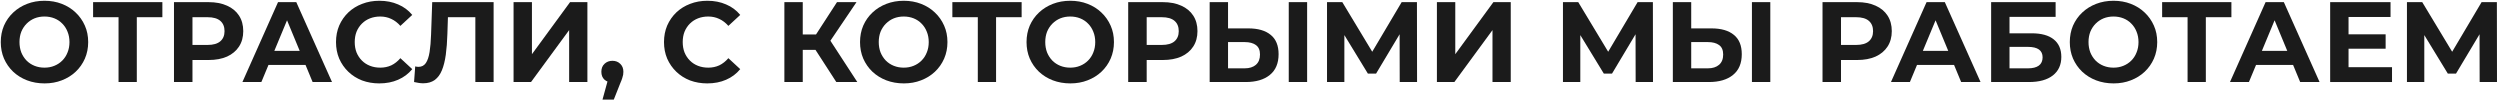
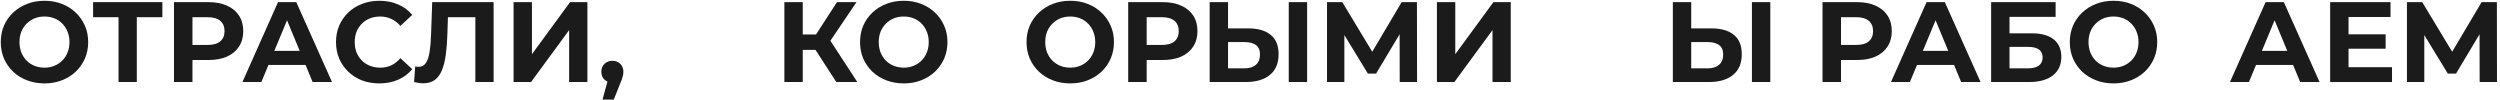
<svg xmlns="http://www.w3.org/2000/svg" width="701" height="28" viewBox="0 0 701 28" fill="none">
  <path d="M674.909 23.001V0.601H679.197L688.733 16.409H686.461L695.837 0.601H700.125L700.157 23.001H695.293L695.261 8.057H696.189L688.669 20.633H686.365L678.685 8.057H679.773V23.001H674.909Z" fill="#1B1B1B" />
  <path d="M658.146 9.625H668.93V13.657H658.146V9.625ZM658.53 18.841H670.722V23.001H653.378V0.601H670.306V4.761H658.53V18.841Z" fill="#1B1B1B" />
  <path d="M625.287 23.001L635.271 0.601H640.391L650.407 23.001H644.967L636.775 3.225H638.823L630.599 23.001H625.287ZM630.279 18.201L631.655 14.265H643.175L644.583 18.201H630.279Z" fill="#1B1B1B" />
-   <path d="M613.397 23.001V3.641L614.581 4.825H606.261V0.601H625.685V4.825H617.365L618.517 3.641V23.001H613.397Z" fill="#1B1B1B" />
  <path d="M592.66 23.385C590.889 23.385 589.247 23.097 587.732 22.521C586.239 21.945 584.937 21.134 583.828 20.089C582.74 19.044 581.887 17.817 581.268 16.409C580.671 15.001 580.372 13.465 580.372 11.801C580.372 10.137 580.671 8.601 581.268 7.193C581.887 5.785 582.751 4.558 583.86 3.513C584.969 2.467 586.271 1.657 587.764 1.081C589.257 0.505 590.879 0.217 592.628 0.217C594.399 0.217 596.02 0.505 597.492 1.081C598.985 1.657 600.276 2.467 601.364 3.513C602.473 4.558 603.337 5.785 603.956 7.193C604.575 8.579 604.884 10.116 604.884 11.801C604.884 13.465 604.575 15.011 603.956 16.441C603.337 17.849 602.473 19.076 601.364 20.121C600.276 21.145 598.985 21.945 597.492 22.521C596.02 23.097 594.409 23.385 592.66 23.385ZM592.628 18.969C593.631 18.969 594.548 18.798 595.38 18.457C596.233 18.116 596.98 17.625 597.62 16.985C598.26 16.345 598.751 15.588 599.092 14.713C599.455 13.838 599.636 12.867 599.636 11.801C599.636 10.734 599.455 9.763 599.092 8.889C598.751 8.014 598.26 7.257 597.62 6.617C597.001 5.977 596.265 5.486 595.412 5.145C594.559 4.803 593.631 4.633 592.628 4.633C591.625 4.633 590.697 4.803 589.844 5.145C589.012 5.486 588.276 5.977 587.636 6.617C586.996 7.257 586.495 8.014 586.132 8.889C585.791 9.763 585.62 10.734 585.62 11.801C585.62 12.846 585.791 13.817 586.132 14.713C586.495 15.588 586.985 16.345 587.604 16.985C588.244 17.625 588.991 18.116 589.844 18.457C590.697 18.798 591.625 18.969 592.628 18.969Z" fill="#1B1B1B" />
  <path d="M558.315 23.001V0.601H576.395V4.729H563.467V9.337H569.675C572.384 9.337 574.443 9.902 575.851 11.033C577.28 12.164 577.995 13.806 577.995 15.961C577.995 18.18 577.206 19.907 575.627 21.145C574.048 22.382 571.819 23.001 568.939 23.001H558.315ZM563.467 19.161H568.651C569.974 19.161 570.987 18.905 571.691 18.393C572.395 17.86 572.747 17.091 572.747 16.089C572.747 14.126 571.382 13.145 568.651 13.145H563.467V19.161Z" fill="#1B1B1B" />
  <path d="M530.225 23.001L540.209 0.601H545.329L555.345 23.001H549.905L541.713 3.225H543.761L535.537 23.001H530.225ZM535.217 18.201L536.593 14.265H548.113L549.521 18.201H535.217Z" fill="#1B1B1B" />
  <path d="M511.034 23.001V0.601H520.73C522.735 0.601 524.463 0.931 525.914 1.593C527.365 2.233 528.484 3.161 529.274 4.377C530.063 5.593 530.458 7.043 530.458 8.729C530.458 10.393 530.063 11.833 529.274 13.049C528.484 14.265 527.365 15.204 525.914 15.865C524.463 16.505 522.735 16.825 520.73 16.825H513.914L516.218 14.489V23.001H511.034ZM516.218 15.065L513.914 12.601H520.442C522.042 12.601 523.237 12.259 524.026 11.577C524.815 10.894 525.21 9.945 525.21 8.729C525.21 7.491 524.815 6.531 524.026 5.849C523.237 5.166 522.042 4.825 520.442 4.825H513.914L516.218 2.361V15.065Z" fill="#1B1B1B" />
  <path d="M479.913 7.961C482.622 7.961 484.713 8.569 486.185 9.785C487.657 10.979 488.393 12.782 488.393 15.193C488.393 17.753 487.572 19.694 485.929 21.017C484.308 22.34 482.057 23.001 479.177 23.001H469.065V0.601H474.217V7.961H479.913ZM478.889 19.161C480.212 19.161 481.257 18.83 482.025 18.169C482.793 17.508 483.177 16.547 483.177 15.289C483.177 14.052 482.793 13.166 482.025 12.633C481.278 12.078 480.233 11.801 478.889 11.801H474.217V19.161H478.889ZM491.241 23.001V0.601H496.393V23.001H491.241Z" fill="#1B1B1B" />
-   <path d="M438.253 23.001V0.601H442.541L452.077 16.409H449.805L459.181 0.601H463.469L463.501 23.001H458.637L458.605 8.057H459.533L452.013 20.633H449.709L442.029 8.057H443.117V23.001H438.253Z" fill="#1B1B1B" />
  <path d="M402.909 23.001V0.601H408.061V15.193L418.749 0.601H423.613V23.001H418.493V8.441L407.805 23.001H402.909Z" fill="#1B1B1B" />
  <path d="M372.096 23.001V0.601H376.384L385.92 16.409H383.648L393.024 0.601H397.312L397.344 23.001H392.48L392.448 8.057H393.376L385.856 20.633H383.552L375.872 8.057H376.96V23.001H372.096Z" fill="#1B1B1B" />
  <path d="M350.038 7.961C352.747 7.961 354.838 8.569 356.31 9.785C357.782 10.979 358.518 12.782 358.518 15.193C358.518 17.753 357.697 19.694 356.054 21.017C354.433 22.34 352.182 23.001 349.302 23.001H339.19V0.601H344.342V7.961H350.038ZM349.014 19.161C350.337 19.161 351.382 18.83 352.15 18.169C352.918 17.508 353.302 16.547 353.302 15.289C353.302 14.052 352.918 13.166 352.15 12.633C351.403 12.078 350.358 11.801 349.014 11.801H344.342V19.161H349.014ZM361.366 23.001V0.601H366.518V23.001H361.366Z" fill="#1B1B1B" />
  <path d="M316.346 23.001V0.601H326.042C328.048 0.601 329.776 0.931 331.226 1.593C332.677 2.233 333.797 3.161 334.586 4.377C335.376 5.593 335.77 7.043 335.77 8.729C335.77 10.393 335.376 11.833 334.586 13.049C333.797 14.265 332.677 15.204 331.226 15.865C329.776 16.505 328.048 16.825 326.042 16.825H319.226L321.53 14.489V23.001H316.346ZM321.53 15.065L319.226 12.601H325.754C327.354 12.601 328.549 12.259 329.338 11.577C330.128 10.894 330.522 9.945 330.522 8.729C330.522 7.491 330.128 6.531 329.338 5.849C328.549 5.166 327.354 4.825 325.754 4.825H319.226L321.53 2.361V15.065Z" fill="#1B1B1B" />
  <path d="M300.129 23.385C298.358 23.385 296.715 23.097 295.201 22.521C293.707 21.945 292.406 21.134 291.297 20.089C290.209 19.044 289.355 17.817 288.737 16.409C288.139 15.001 287.841 13.465 287.841 11.801C287.841 10.137 288.139 8.601 288.737 7.193C289.355 5.785 290.219 4.558 291.329 3.513C292.438 2.467 293.739 1.657 295.233 1.081C296.726 0.505 298.348 0.217 300.097 0.217C301.867 0.217 303.489 0.505 304.961 1.081C306.454 1.657 307.745 2.467 308.833 3.513C309.942 4.558 310.806 5.785 311.425 7.193C312.043 8.579 312.353 10.116 312.353 11.801C312.353 13.465 312.043 15.011 311.425 16.441C310.806 17.849 309.942 19.076 308.833 20.121C307.745 21.145 306.454 21.945 304.961 22.521C303.489 23.097 301.878 23.385 300.129 23.385ZM300.097 18.969C301.099 18.969 302.017 18.798 302.849 18.457C303.702 18.116 304.449 17.625 305.089 16.985C305.729 16.345 306.219 15.588 306.561 14.713C306.923 13.838 307.105 12.867 307.105 11.801C307.105 10.734 306.923 9.763 306.561 8.889C306.219 8.014 305.729 7.257 305.089 6.617C304.47 5.977 303.734 5.486 302.881 5.145C302.027 4.803 301.099 4.633 300.097 4.633C299.094 4.633 298.166 4.803 297.313 5.145C296.481 5.486 295.745 5.977 295.105 6.617C294.465 7.257 293.964 8.014 293.601 8.889C293.259 9.763 293.089 10.734 293.089 11.801C293.089 12.846 293.259 13.817 293.601 14.713C293.964 15.588 294.454 16.345 295.073 16.985C295.713 17.625 296.459 18.116 297.313 18.457C298.166 18.798 299.094 18.969 300.097 18.969Z" fill="#1B1B1B" />
-   <path d="M274.178 23.001V3.641L275.362 4.825H267.042V0.601H286.466V4.825H278.146L279.298 3.641V23.001H274.178Z" fill="#1B1B1B" />
  <path d="M253.441 23.385C251.671 23.385 250.028 23.097 248.513 22.521C247.02 21.945 245.719 21.134 244.609 20.089C243.521 19.044 242.668 17.817 242.049 16.409C241.452 15.001 241.153 13.465 241.153 11.801C241.153 10.137 241.452 8.601 242.049 7.193C242.668 5.785 243.532 4.558 244.641 3.513C245.751 2.467 247.052 1.657 248.545 1.081C250.039 0.505 251.66 0.217 253.409 0.217C255.18 0.217 256.801 0.505 258.273 1.081C259.767 1.657 261.057 2.467 262.145 3.513C263.255 4.558 264.119 5.785 264.737 7.193C265.356 8.579 265.665 10.116 265.665 11.801C265.665 13.465 265.356 15.011 264.737 16.441C264.119 17.849 263.255 19.076 262.145 20.121C261.057 21.145 259.767 21.945 258.273 22.521C256.801 23.097 255.191 23.385 253.441 23.385ZM253.409 18.969C254.412 18.969 255.329 18.798 256.161 18.457C257.015 18.116 257.761 17.625 258.401 16.985C259.041 16.345 259.532 15.588 259.873 14.713C260.236 13.838 260.417 12.867 260.417 11.801C260.417 10.734 260.236 9.763 259.873 8.889C259.532 8.014 259.041 7.257 258.401 6.617C257.783 5.977 257.047 5.486 256.193 5.145C255.34 4.803 254.412 4.633 253.409 4.633C252.407 4.633 251.479 4.803 250.625 5.145C249.793 5.486 249.057 5.977 248.417 6.617C247.777 7.257 247.276 8.014 246.913 8.889C246.572 9.763 246.401 10.734 246.401 11.801C246.401 12.846 246.572 13.817 246.913 14.713C247.276 15.588 247.767 16.345 248.385 16.985C249.025 17.625 249.772 18.116 250.625 18.457C251.479 18.798 252.407 18.969 253.409 18.969Z" fill="#1B1B1B" />
  <path d="M234.499 23.001L227.523 12.217L231.715 9.689L240.387 23.001H234.499ZM219.939 23.001V0.601H225.091V23.001H219.939ZM223.587 13.977V9.657H231.395V13.977H223.587ZM232.195 12.377L227.427 11.801L234.691 0.601H240.163L232.195 12.377Z" fill="#1B1B1B" />
-   <path d="M198.313 23.385C196.585 23.385 194.975 23.108 193.481 22.553C192.009 21.977 190.729 21.166 189.641 20.121C188.553 19.076 187.7 17.849 187.081 16.441C186.484 15.033 186.185 13.486 186.185 11.801C186.185 10.116 186.484 8.569 187.081 7.161C187.7 5.753 188.553 4.526 189.641 3.481C190.751 2.435 192.041 1.635 193.513 1.081C194.985 0.505 196.596 0.217 198.345 0.217C200.287 0.217 202.036 0.558 203.593 1.241C205.172 1.902 206.495 2.883 207.561 4.185L204.233 7.257C203.465 6.382 202.612 5.731 201.673 5.305C200.735 4.857 199.711 4.633 198.601 4.633C197.556 4.633 196.596 4.803 195.721 5.145C194.847 5.486 194.089 5.977 193.449 6.617C192.809 7.257 192.308 8.014 191.945 8.889C191.604 9.763 191.433 10.734 191.433 11.801C191.433 12.867 191.604 13.838 191.945 14.713C192.308 15.588 192.809 16.345 193.449 16.985C194.089 17.625 194.847 18.116 195.721 18.457C196.596 18.798 197.556 18.969 198.601 18.969C199.711 18.969 200.735 18.756 201.673 18.329C202.612 17.881 203.465 17.209 204.233 16.313L207.561 19.385C206.495 20.686 205.172 21.678 203.593 22.361C202.036 23.044 200.276 23.385 198.313 23.385Z" fill="#1B1B1B" />
  <path d="M168.94 27.929L171.052 20.249L171.756 23.129C170.838 23.129 170.081 22.862 169.484 22.329C168.908 21.796 168.62 21.059 168.62 20.121C168.62 19.182 168.918 18.436 169.516 17.881C170.113 17.326 170.849 17.049 171.724 17.049C172.62 17.049 173.356 17.337 173.932 17.913C174.508 18.468 174.796 19.203 174.796 20.121C174.796 20.398 174.774 20.675 174.732 20.953C174.689 21.209 174.604 21.529 174.476 21.913C174.369 22.276 174.188 22.745 173.932 23.321L172.108 27.929H168.94Z" fill="#1B1B1B" />
  <path d="M144.003 23.001V0.601H149.155V15.193L159.843 0.601H164.707V23.001H159.587V8.441L148.899 23.001H144.003Z" fill="#1B1B1B" />
  <path d="M118.664 23.353C118.28 23.353 117.875 23.321 117.448 23.257C117.043 23.193 116.595 23.108 116.104 23.001L116.424 18.617C116.723 18.702 117.032 18.745 117.352 18.745C118.227 18.745 118.909 18.393 119.4 17.689C119.891 16.963 120.243 15.929 120.456 14.585C120.669 13.241 120.808 11.609 120.872 9.689L121.192 0.601H138.408V23.001H133.288V3.641L134.472 4.825H124.584L125.64 3.577L125.448 9.497C125.384 11.694 125.235 13.646 125 15.353C124.765 17.059 124.403 18.51 123.912 19.705C123.421 20.899 122.749 21.806 121.896 22.425C121.043 23.044 119.965 23.353 118.664 23.353Z" fill="#1B1B1B" />
  <path d="M106.345 23.385C104.617 23.385 103.006 23.108 101.513 22.553C100.041 21.977 98.761 21.166 97.673 20.121C96.585 19.076 95.731 17.849 95.113 16.441C94.515 15.033 94.217 13.486 94.217 11.801C94.217 10.116 94.515 8.569 95.113 7.161C95.731 5.753 96.585 4.526 97.673 3.481C98.782 2.435 100.073 1.635 101.545 1.081C103.017 0.505 104.627 0.217 106.377 0.217C108.318 0.217 110.067 0.558 111.625 1.241C113.203 1.902 114.526 2.883 115.593 4.185L112.265 7.257C111.497 6.382 110.643 5.731 109.705 5.305C108.766 4.857 107.742 4.633 106.633 4.633C105.587 4.633 104.627 4.803 103.753 5.145C102.878 5.486 102.121 5.977 101.481 6.617C100.841 7.257 100.339 8.014 99.977 8.889C99.635 9.763 99.465 10.734 99.465 11.801C99.465 12.867 99.635 13.838 99.977 14.713C100.339 15.588 100.841 16.345 101.481 16.985C102.121 17.625 102.878 18.116 103.753 18.457C104.627 18.798 105.587 18.969 106.633 18.969C107.742 18.969 108.766 18.756 109.705 18.329C110.643 17.881 111.497 17.209 112.265 16.313L115.593 19.385C114.526 20.686 113.203 21.678 111.625 22.361C110.067 23.044 108.307 23.385 106.345 23.385Z" fill="#1B1B1B" />
  <path d="M67.975 23.001L77.959 0.601H83.079L93.095 23.001H87.655L79.463 3.225H81.511L73.287 23.001H67.975ZM72.967 18.201L74.343 14.265H85.863L87.271 18.201H72.967Z" fill="#1B1B1B" />
  <path d="M48.784 23.001V0.601H58.48C60.485 0.601 62.213 0.931 63.664 1.593C65.115 2.233 66.234 3.161 67.024 4.377C67.813 5.593 68.208 7.043 68.208 8.729C68.208 10.393 67.813 11.833 67.024 13.049C66.234 14.265 65.115 15.204 63.664 15.865C62.213 16.505 60.485 16.825 58.48 16.825H51.664L53.968 14.489V23.001H48.784ZM53.968 15.065L51.664 12.601H58.192C59.792 12.601 60.986 12.259 61.776 11.577C62.565 10.894 62.96 9.945 62.96 8.729C62.96 7.491 62.565 6.531 61.776 5.849C60.986 5.166 59.792 4.825 58.192 4.825H51.664L53.968 2.361V15.065Z" fill="#1B1B1B" />
  <path d="M33.241 23.001V3.641L34.425 4.825H26.105V0.601H45.529V4.825H37.209L38.361 3.641V23.001H33.241Z" fill="#1B1B1B" />
  <path d="M12.504 23.385C10.733 23.385 9.09 23.097 7.576 22.521C6.082 21.945 4.781 21.134 3.672 20.089C2.584 19.044 1.73 17.817 1.112 16.409C0.514 15.001 0.216 13.465 0.216 11.801C0.216 10.137 0.514 8.601 1.112 7.193C1.73 5.785 2.594 4.558 3.704 3.513C4.813 2.467 6.114 1.657 7.608 1.081C9.101 0.505 10.723 0.217 12.472 0.217C14.242 0.217 15.864 0.505 17.336 1.081C18.829 1.657 20.12 2.467 21.208 3.513C22.317 4.558 23.181 5.785 23.8 7.193C24.419 8.579 24.728 10.116 24.728 11.801C24.728 13.465 24.419 15.011 23.8 16.441C23.181 17.849 22.317 19.076 21.208 20.121C20.12 21.145 18.829 21.945 17.336 22.521C15.864 23.097 14.253 23.385 12.504 23.385ZM12.472 18.969C13.475 18.969 14.392 18.798 15.224 18.457C16.077 18.116 16.824 17.625 17.464 16.985C18.104 16.345 18.595 15.588 18.936 14.713C19.299 13.838 19.48 12.867 19.48 11.801C19.48 10.734 19.299 9.763 18.936 8.889C18.595 8.014 18.104 7.257 17.464 6.617C16.845 5.977 16.109 5.486 15.256 5.145C14.402 4.803 13.475 4.633 12.472 4.633C11.469 4.633 10.541 4.803 9.688 5.145C8.856 5.486 8.12 5.977 7.48 6.617C6.84 7.257 6.338 8.014 5.976 8.889C5.634 9.763 5.464 10.734 5.464 11.801C5.464 12.846 5.634 13.817 5.976 14.713C6.338 15.588 6.829 16.345 7.448 16.985C8.088 17.625 8.834 18.116 9.688 18.457C10.541 18.798 11.469 18.969 12.472 18.969Z" fill="#1B1B1B" />
</svg>